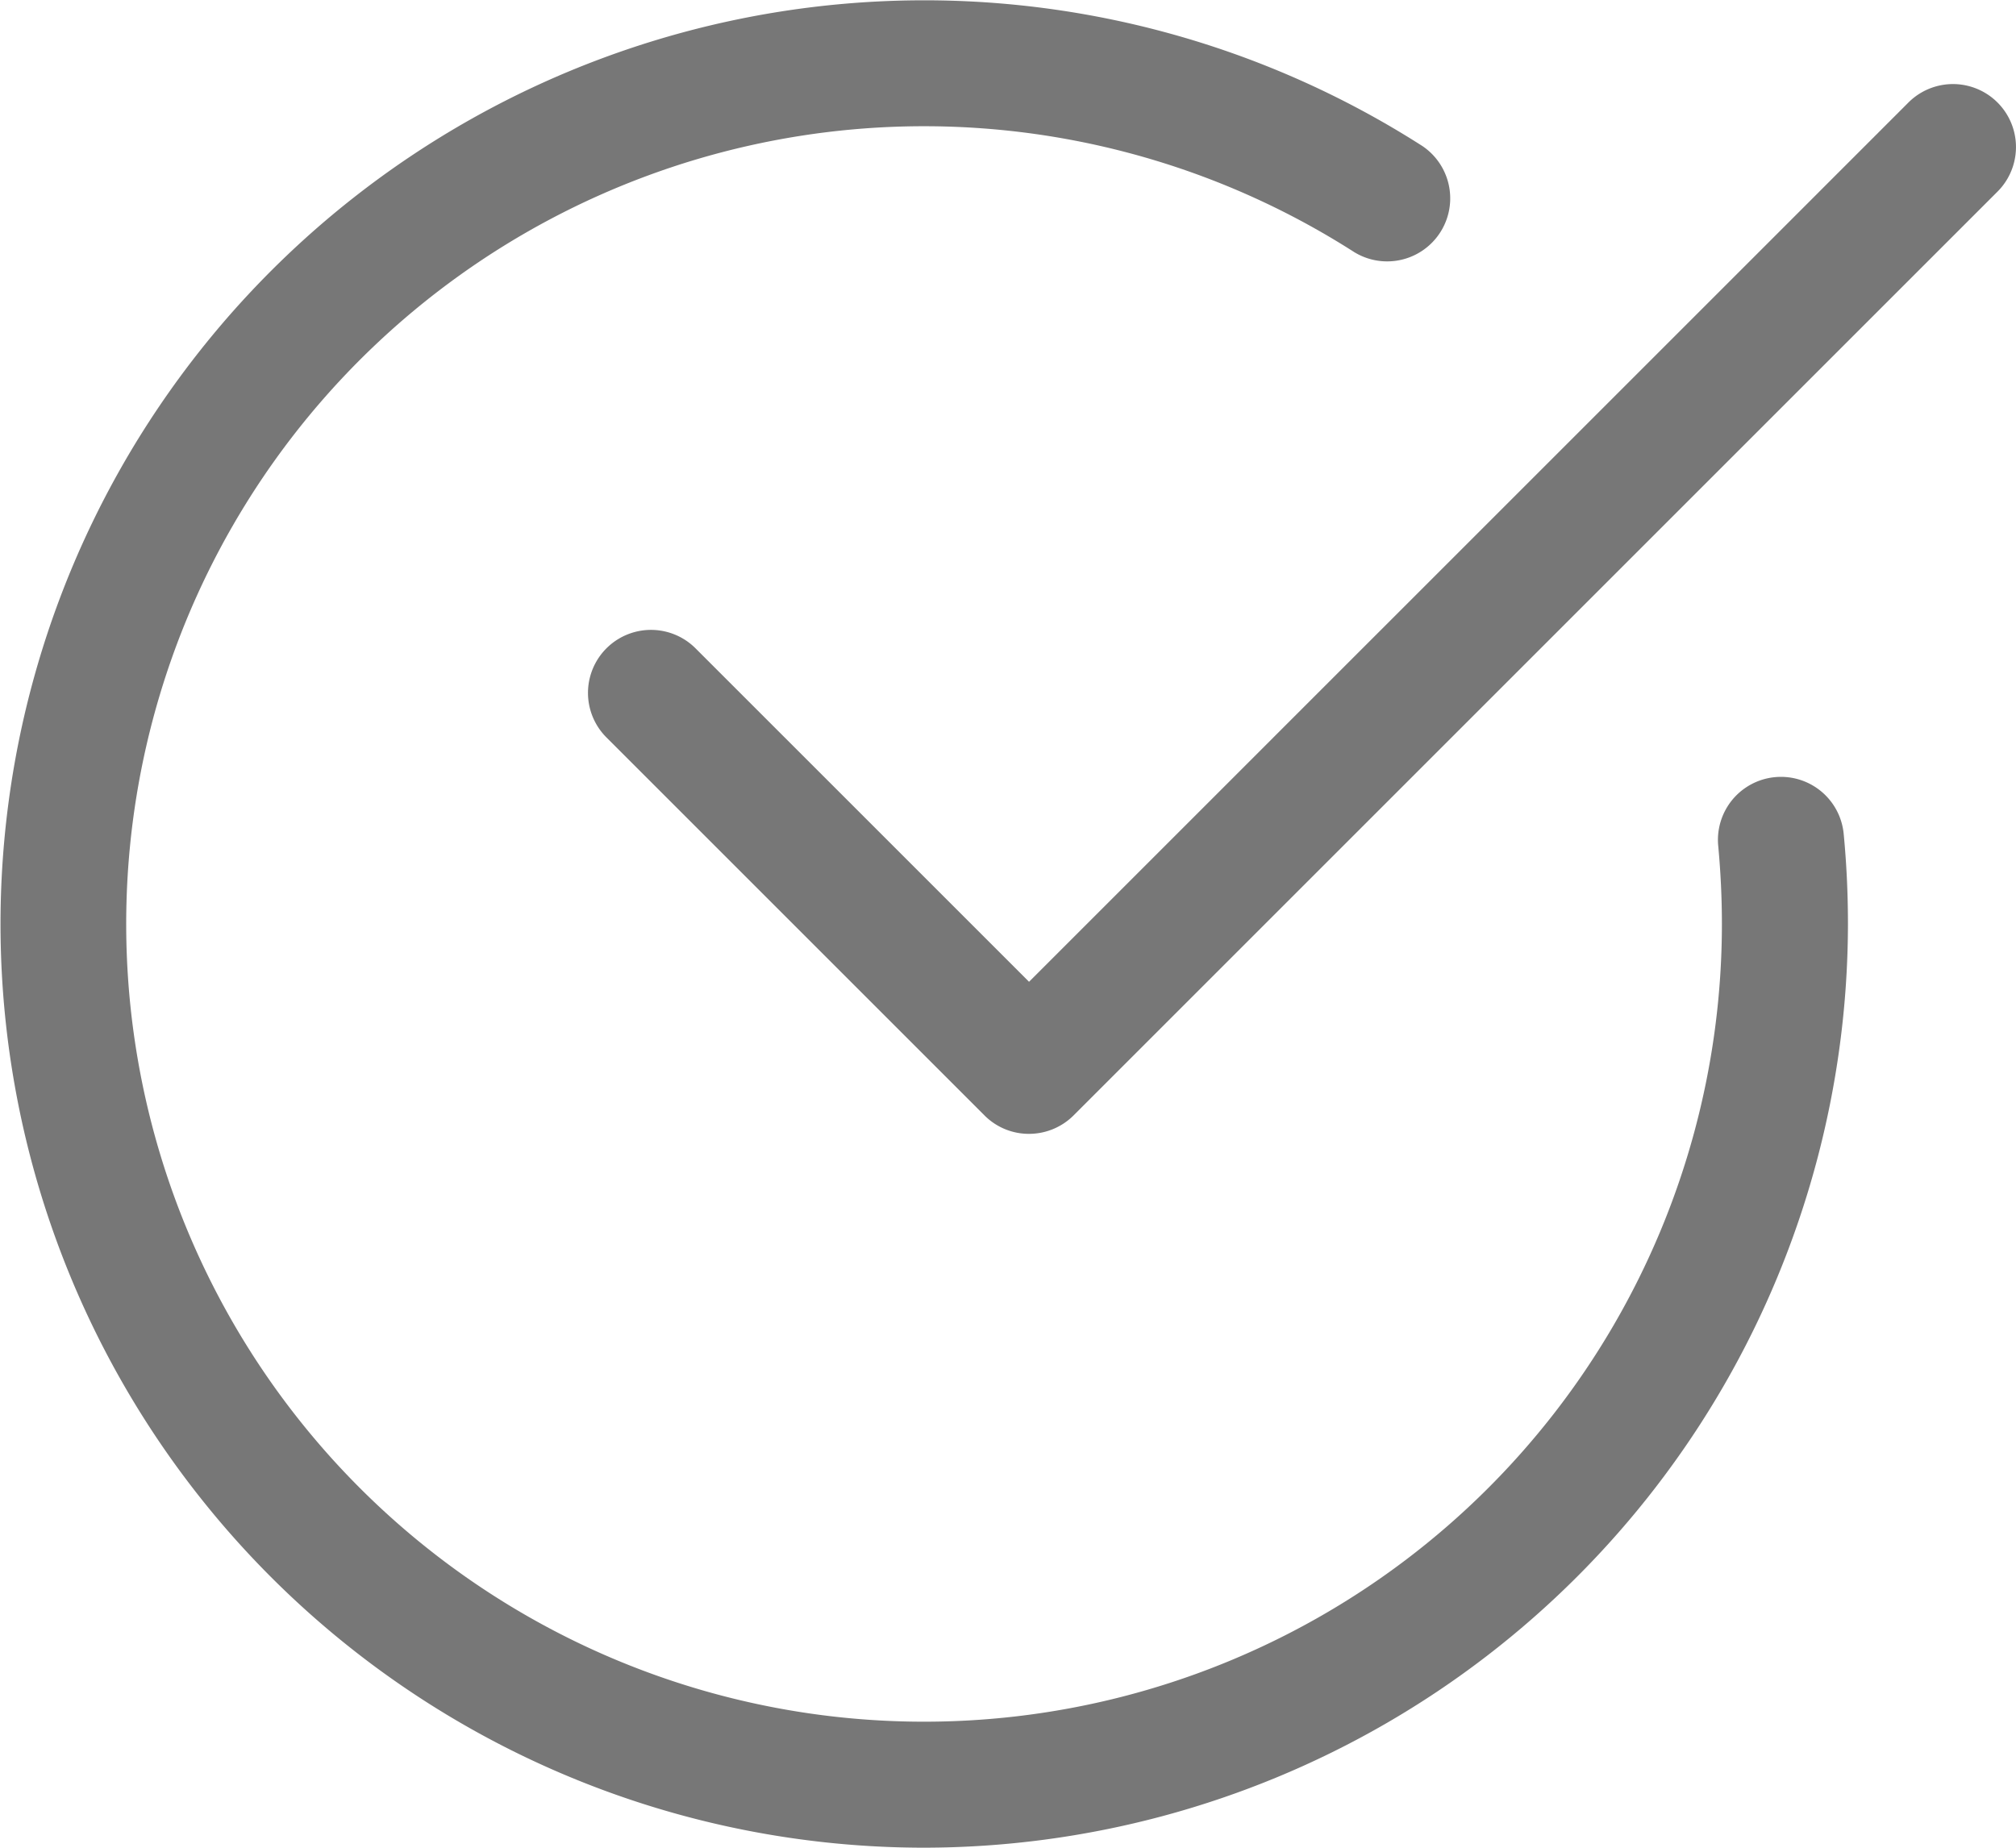
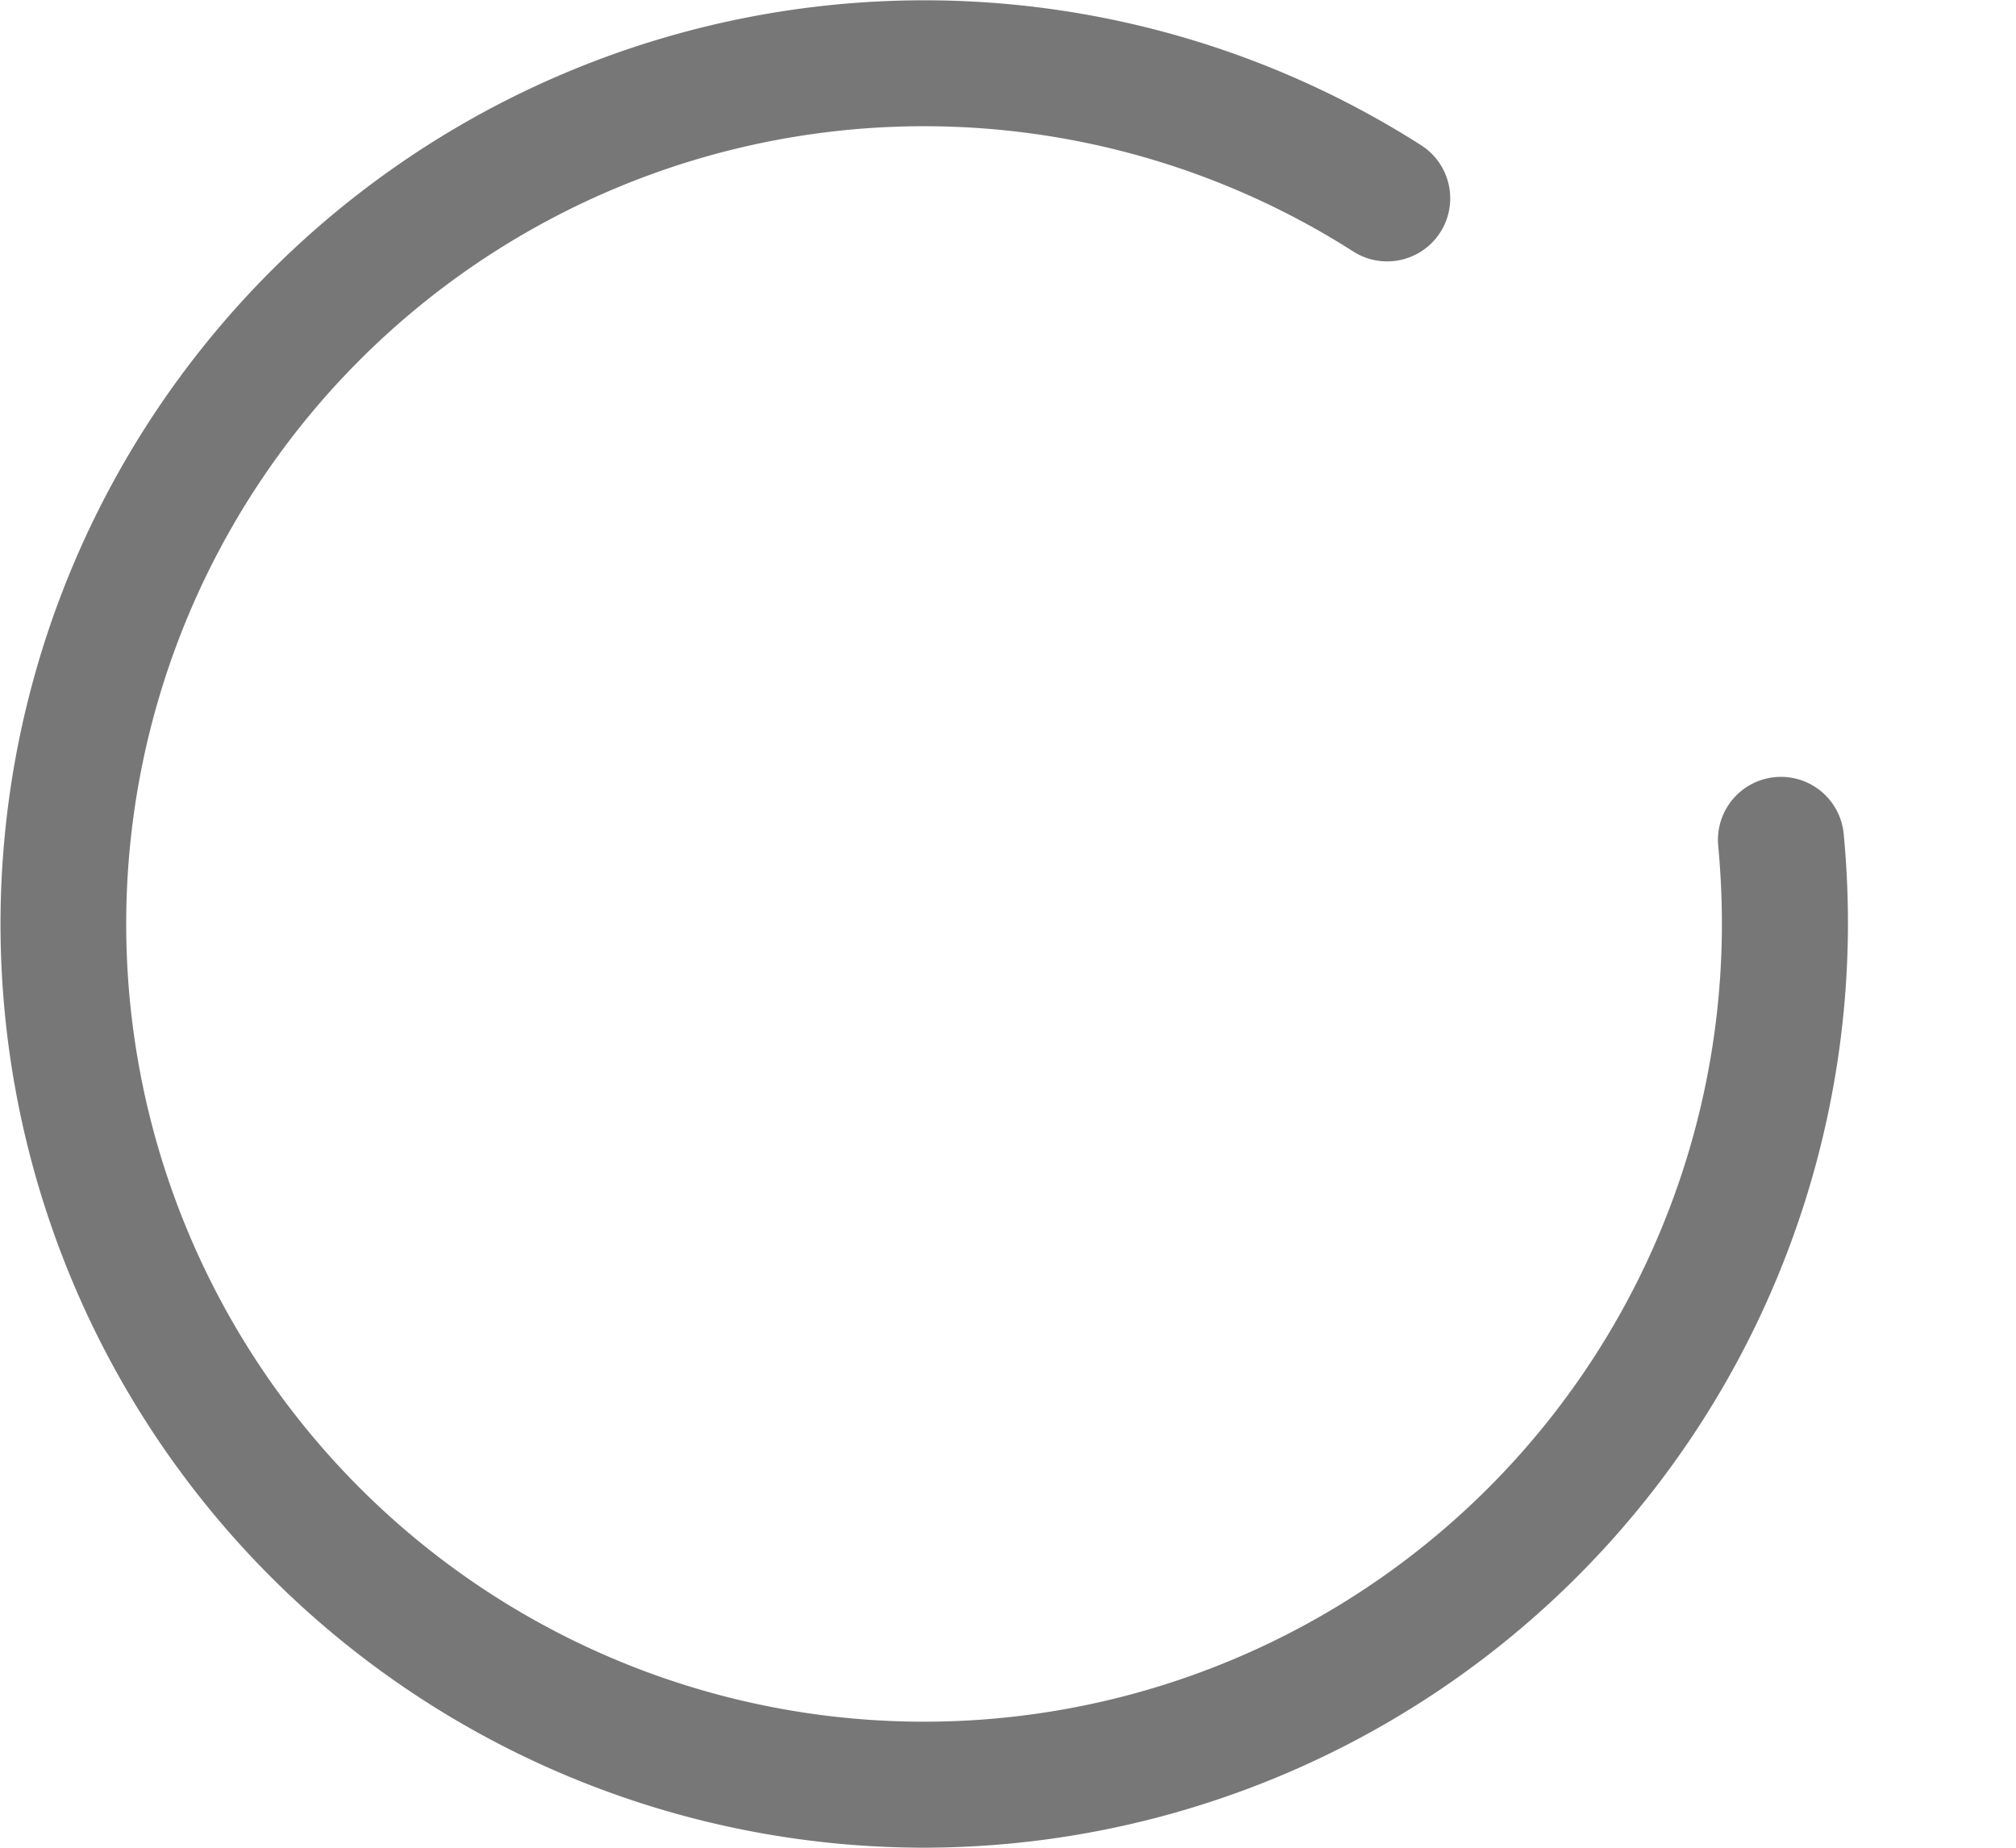
<svg xmlns="http://www.w3.org/2000/svg" viewBox="0 0 26.405 24.204" height="24.204" width="26.405" data-name="001-checkmark" id="_001-checkmark">
  <path fill="#777" transform="translate(0 -0.008)" d="M12.1,24.212A12.1,12.1,0,1,1,18.63,1.921a.826.826,0,0,1-.892,1.39,10.45,10.45,0,1,0,4.815,8.8c0-.344-.017-.686-.048-1.021a.825.825,0,0,1,1.643-.16q.056.583.056,1.18A12.116,12.116,0,0,1,12.1,24.212Zm0,0" data-name="Path 564" id="Path_564" />
-   <path fill="#777" transform="translate(-141.638 -20.247)" d="M155.115,35.1a.819.819,0,0,1-.583-.242l-4.951-4.951a.825.825,0,1,1,1.167-1.167l4.368,4.368,11.518-11.518a.825.825,0,1,1,1.167,1.167l-12.1,12.1A.827.827,0,0,1,155.115,35.1Zm0,0" data-name="Path 565" id="Path_565" />
</svg>